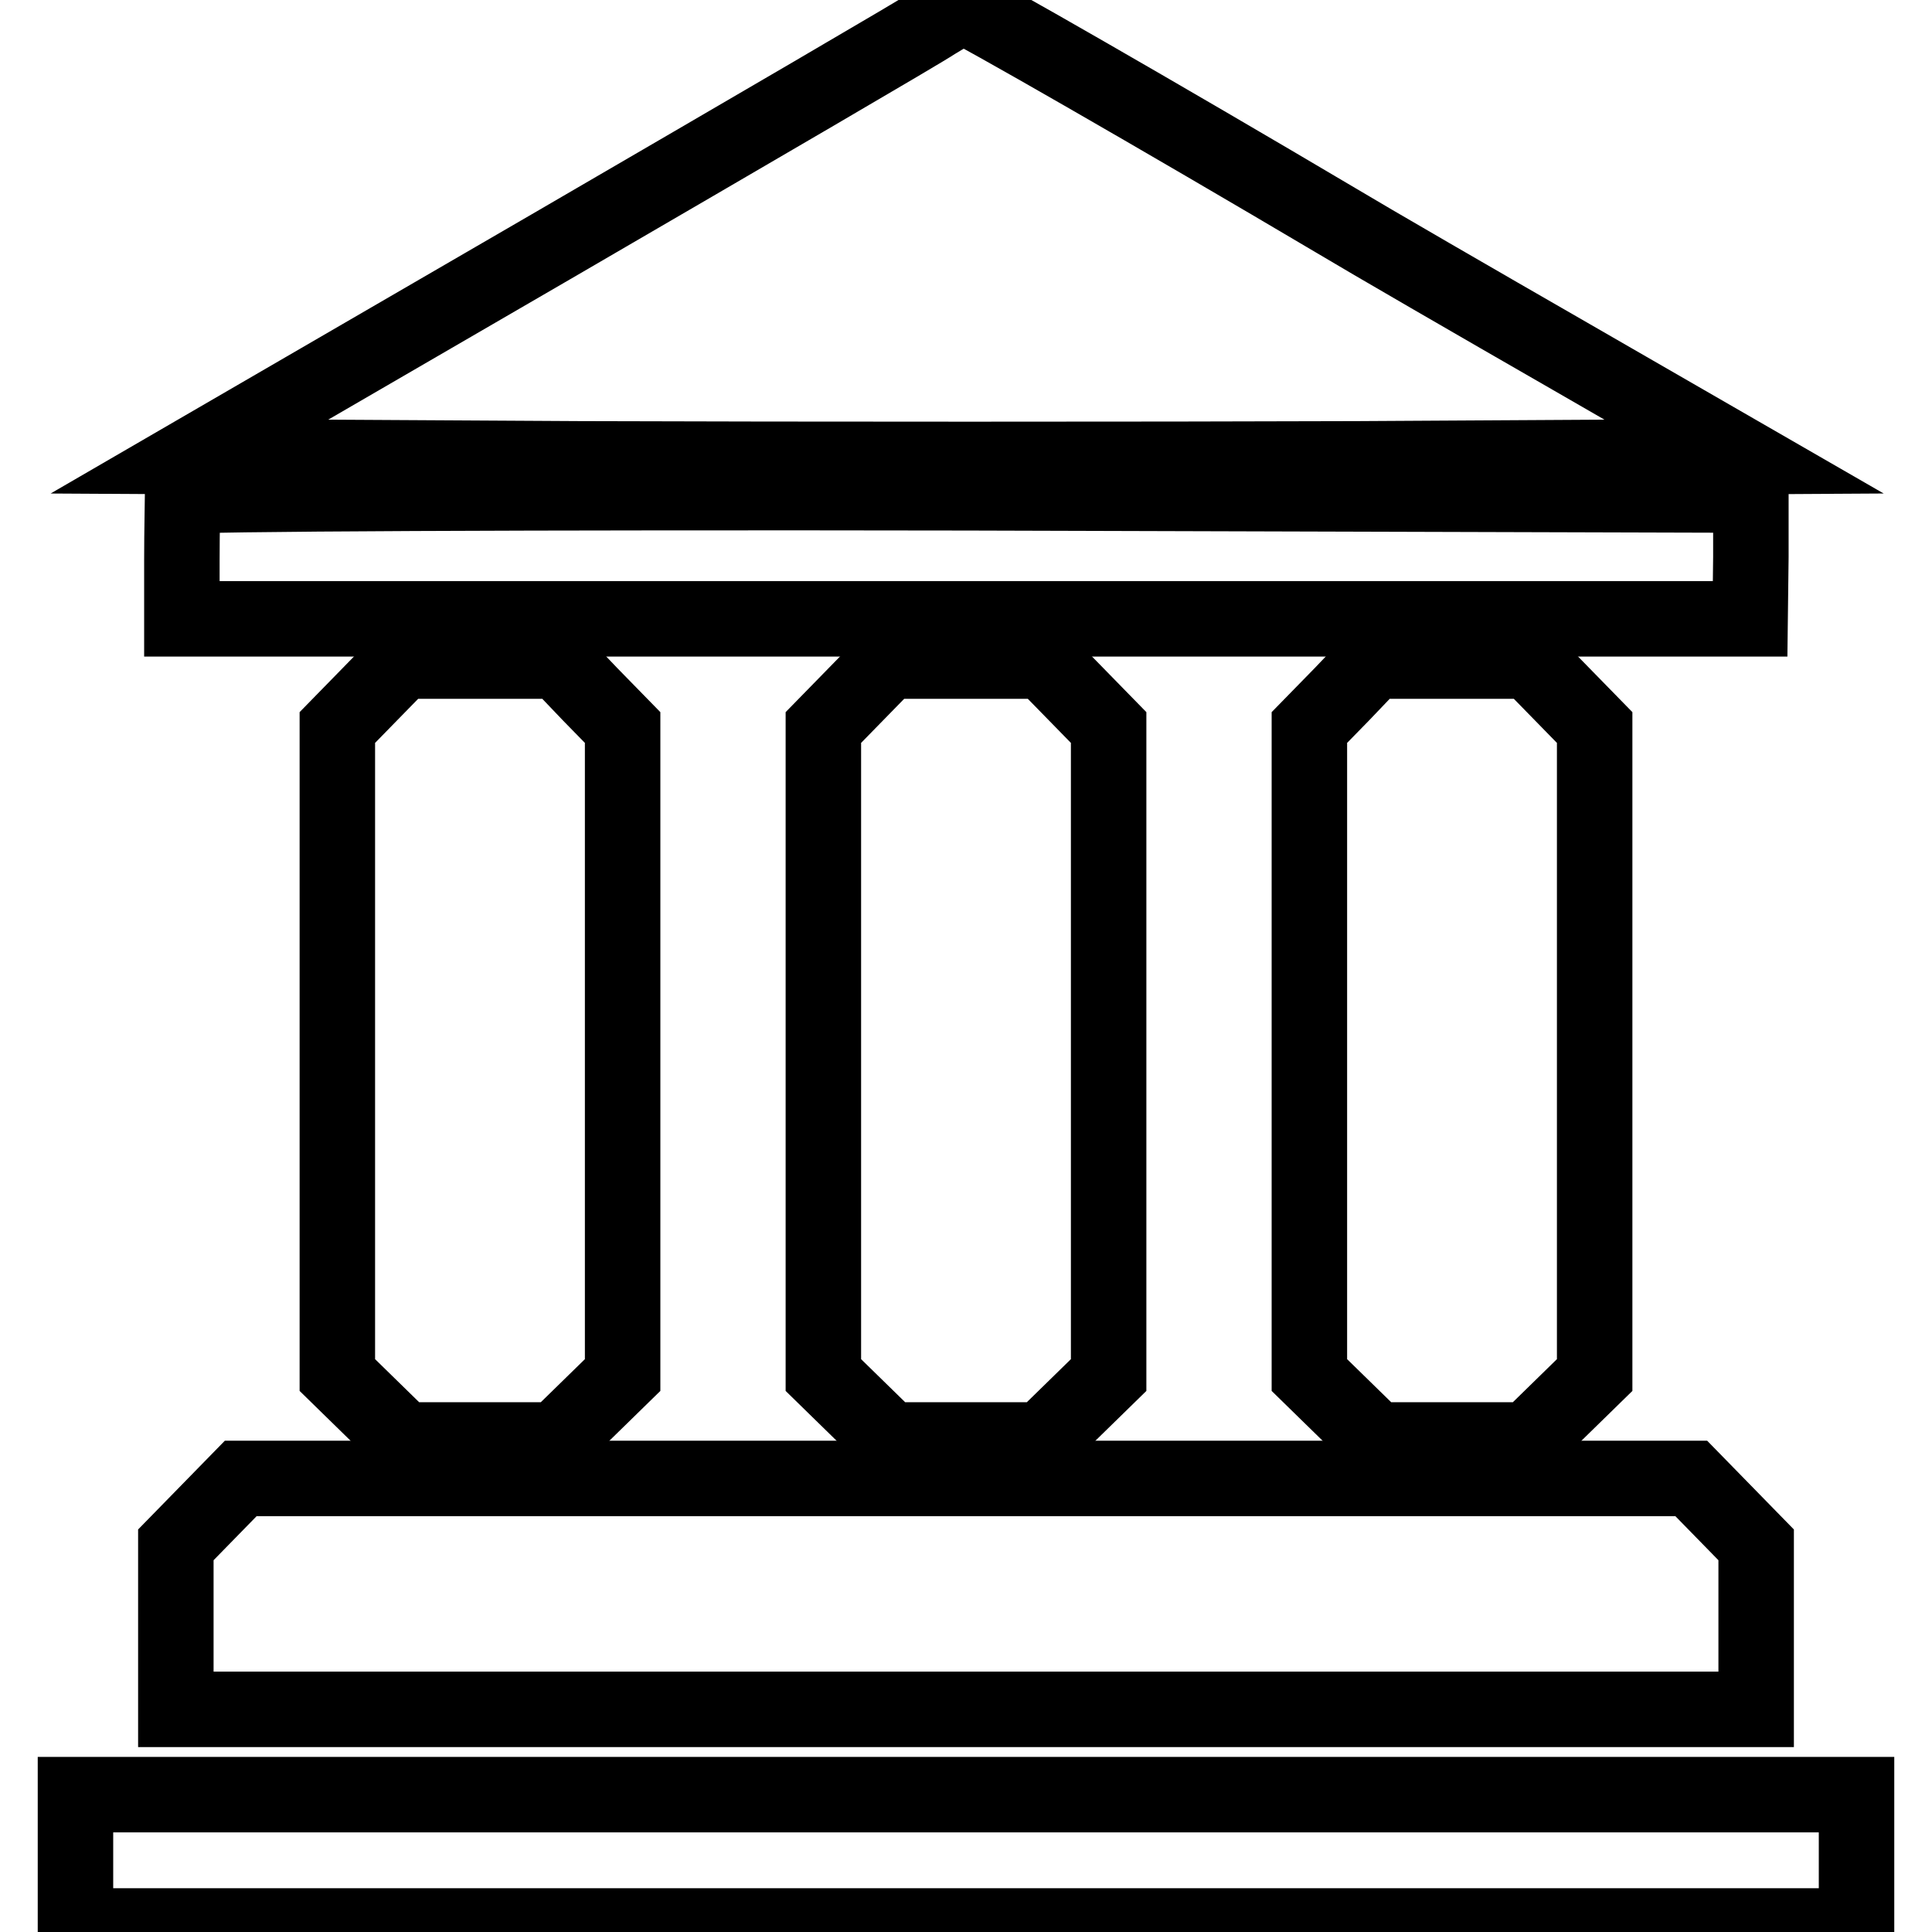
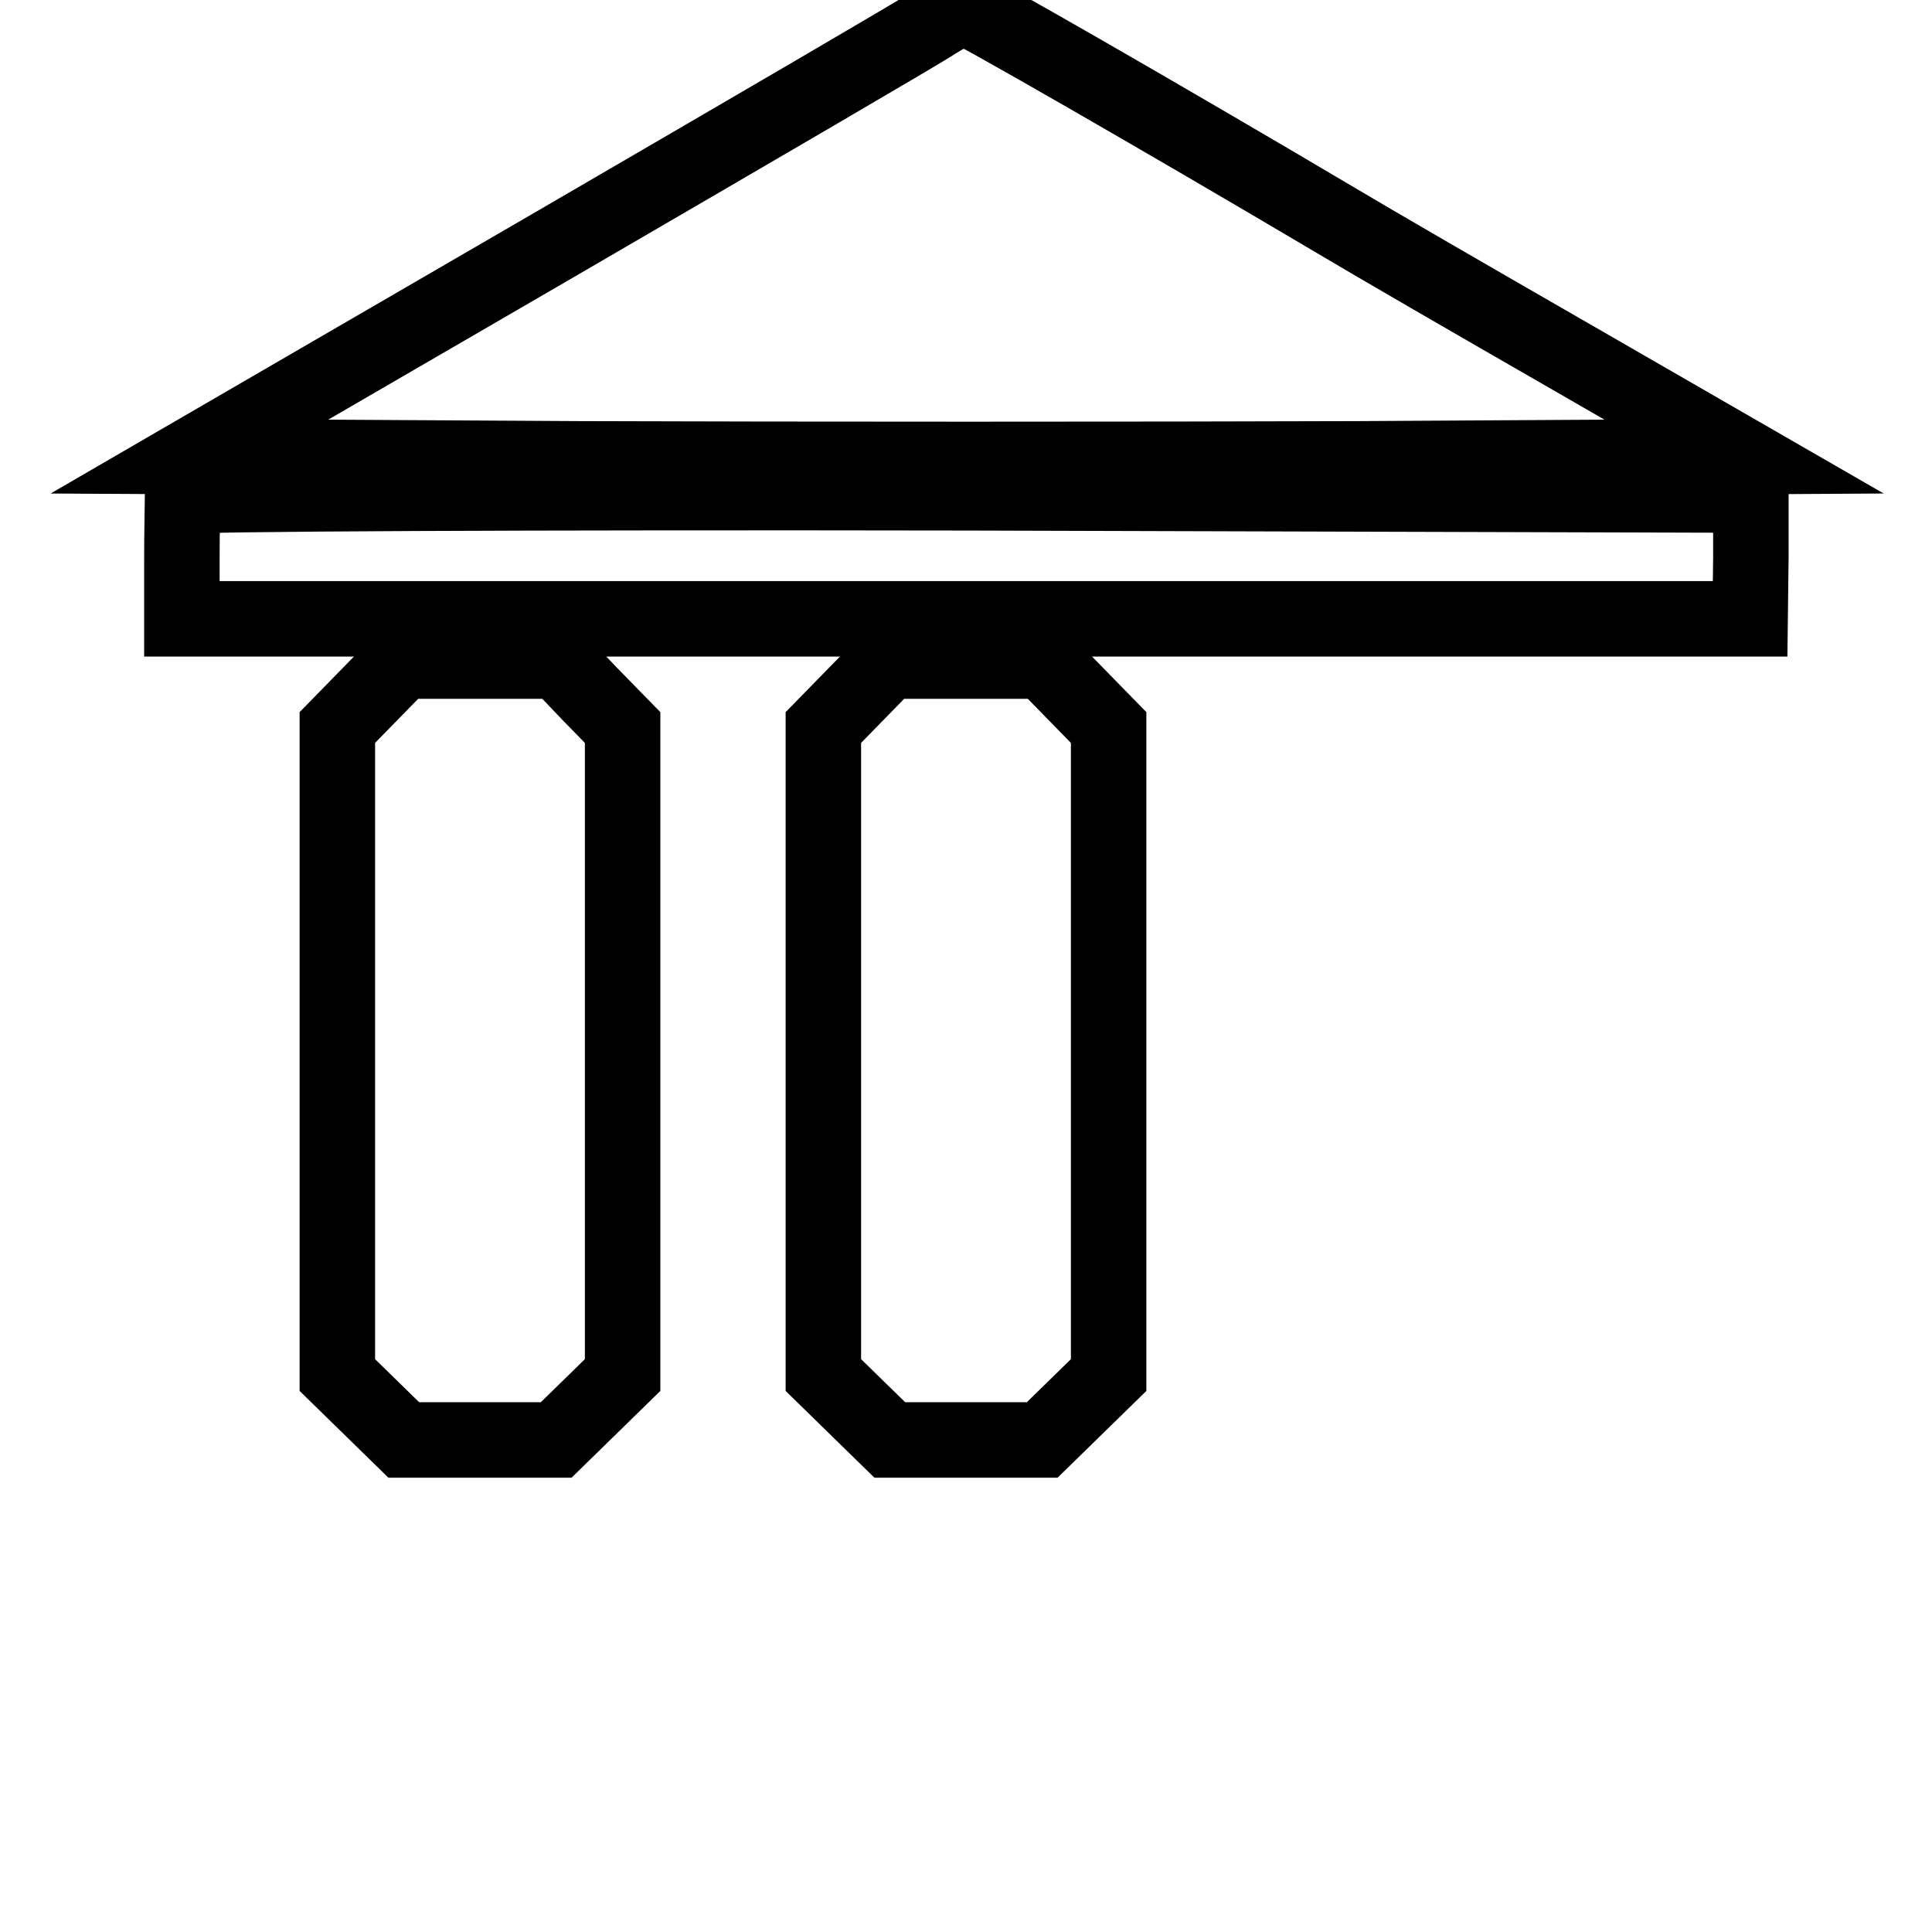
<svg xmlns="http://www.w3.org/2000/svg" version="1.1" x="0px" y="0px" viewBox="0 0 256 256" enable-background="new 0 0 256 256" xml:space="preserve">
  <g>
    <g>
      <path stroke-width="10" fill-opacity="0" stroke="#000000" d="M123.9,2.9C122.3,4,99.3,17.4,73,32.7L25.1,60.5l51.8,0.3c28.5,0.1,74.8,0.1,103,0l51.2-0.3l-22.9-13.2  c-12.7-7.3-26.7-15.4-31.2-18.1c-22.8-13.5-48.9-28.5-49.4-28.4C127.3,0.9,125.7,1.8,123.9,2.9z" />
      <path stroke-width="10" fill-opacity="0" stroke="#000000" d="M24.2,65.8c0,0.5-0.1,4.3-0.1,8.5V82H128h103.9l0.1-8.2v-8.2l-103.8-0.3C71.1,65.2,24.3,65.4,24.2,65.8z" />
      <path stroke-width="10" fill-opacity="0" stroke="#000000" d="M49,92l-4.3,4.4v42.9v42.9l4.4,4.3l4.4,4.3h10.1h10.1l4.4-4.3l4.4-4.3v-42.9V96.4L78.2,92L74,87.6H63.6  H53.3L49,92z" />
      <path stroke-width="10" fill-opacity="0" stroke="#000000" d="M113.4,92l-4.3,4.4v42.9v42.9l4.4,4.3l4.4,4.3H128h10.1l4.4-4.3l4.4-4.3v-42.9V96.4l-4.3-4.4l-4.3-4.4H128  h-10.3L113.4,92z" />
-       <path stroke-width="10" fill-opacity="0" stroke="#000000" d="M177.8,92l-4.3,4.4v42.9v42.9l4.4,4.3l4.4,4.3h10.1h10.1l4.4-4.3l4.4-4.3v-42.9V96.4L207,92l-4.3-4.4  h-10.3H182L177.8,92z" />
-       <path stroke-width="10" fill-opacity="0" stroke="#000000" d="M27.6,200.3l-4.3,4.4v10.9v10.9H128h104.7v-10.9v-10.9l-4.3-4.4l-4.3-4.4H128H31.9L27.6,200.3z" />
-       <path stroke-width="10" fill-opacity="0" stroke="#000000" d="M10,246.5v8.7h118h118v-8.7v-8.7H128H10V246.5z" />
    </g>
  </g>
</svg>